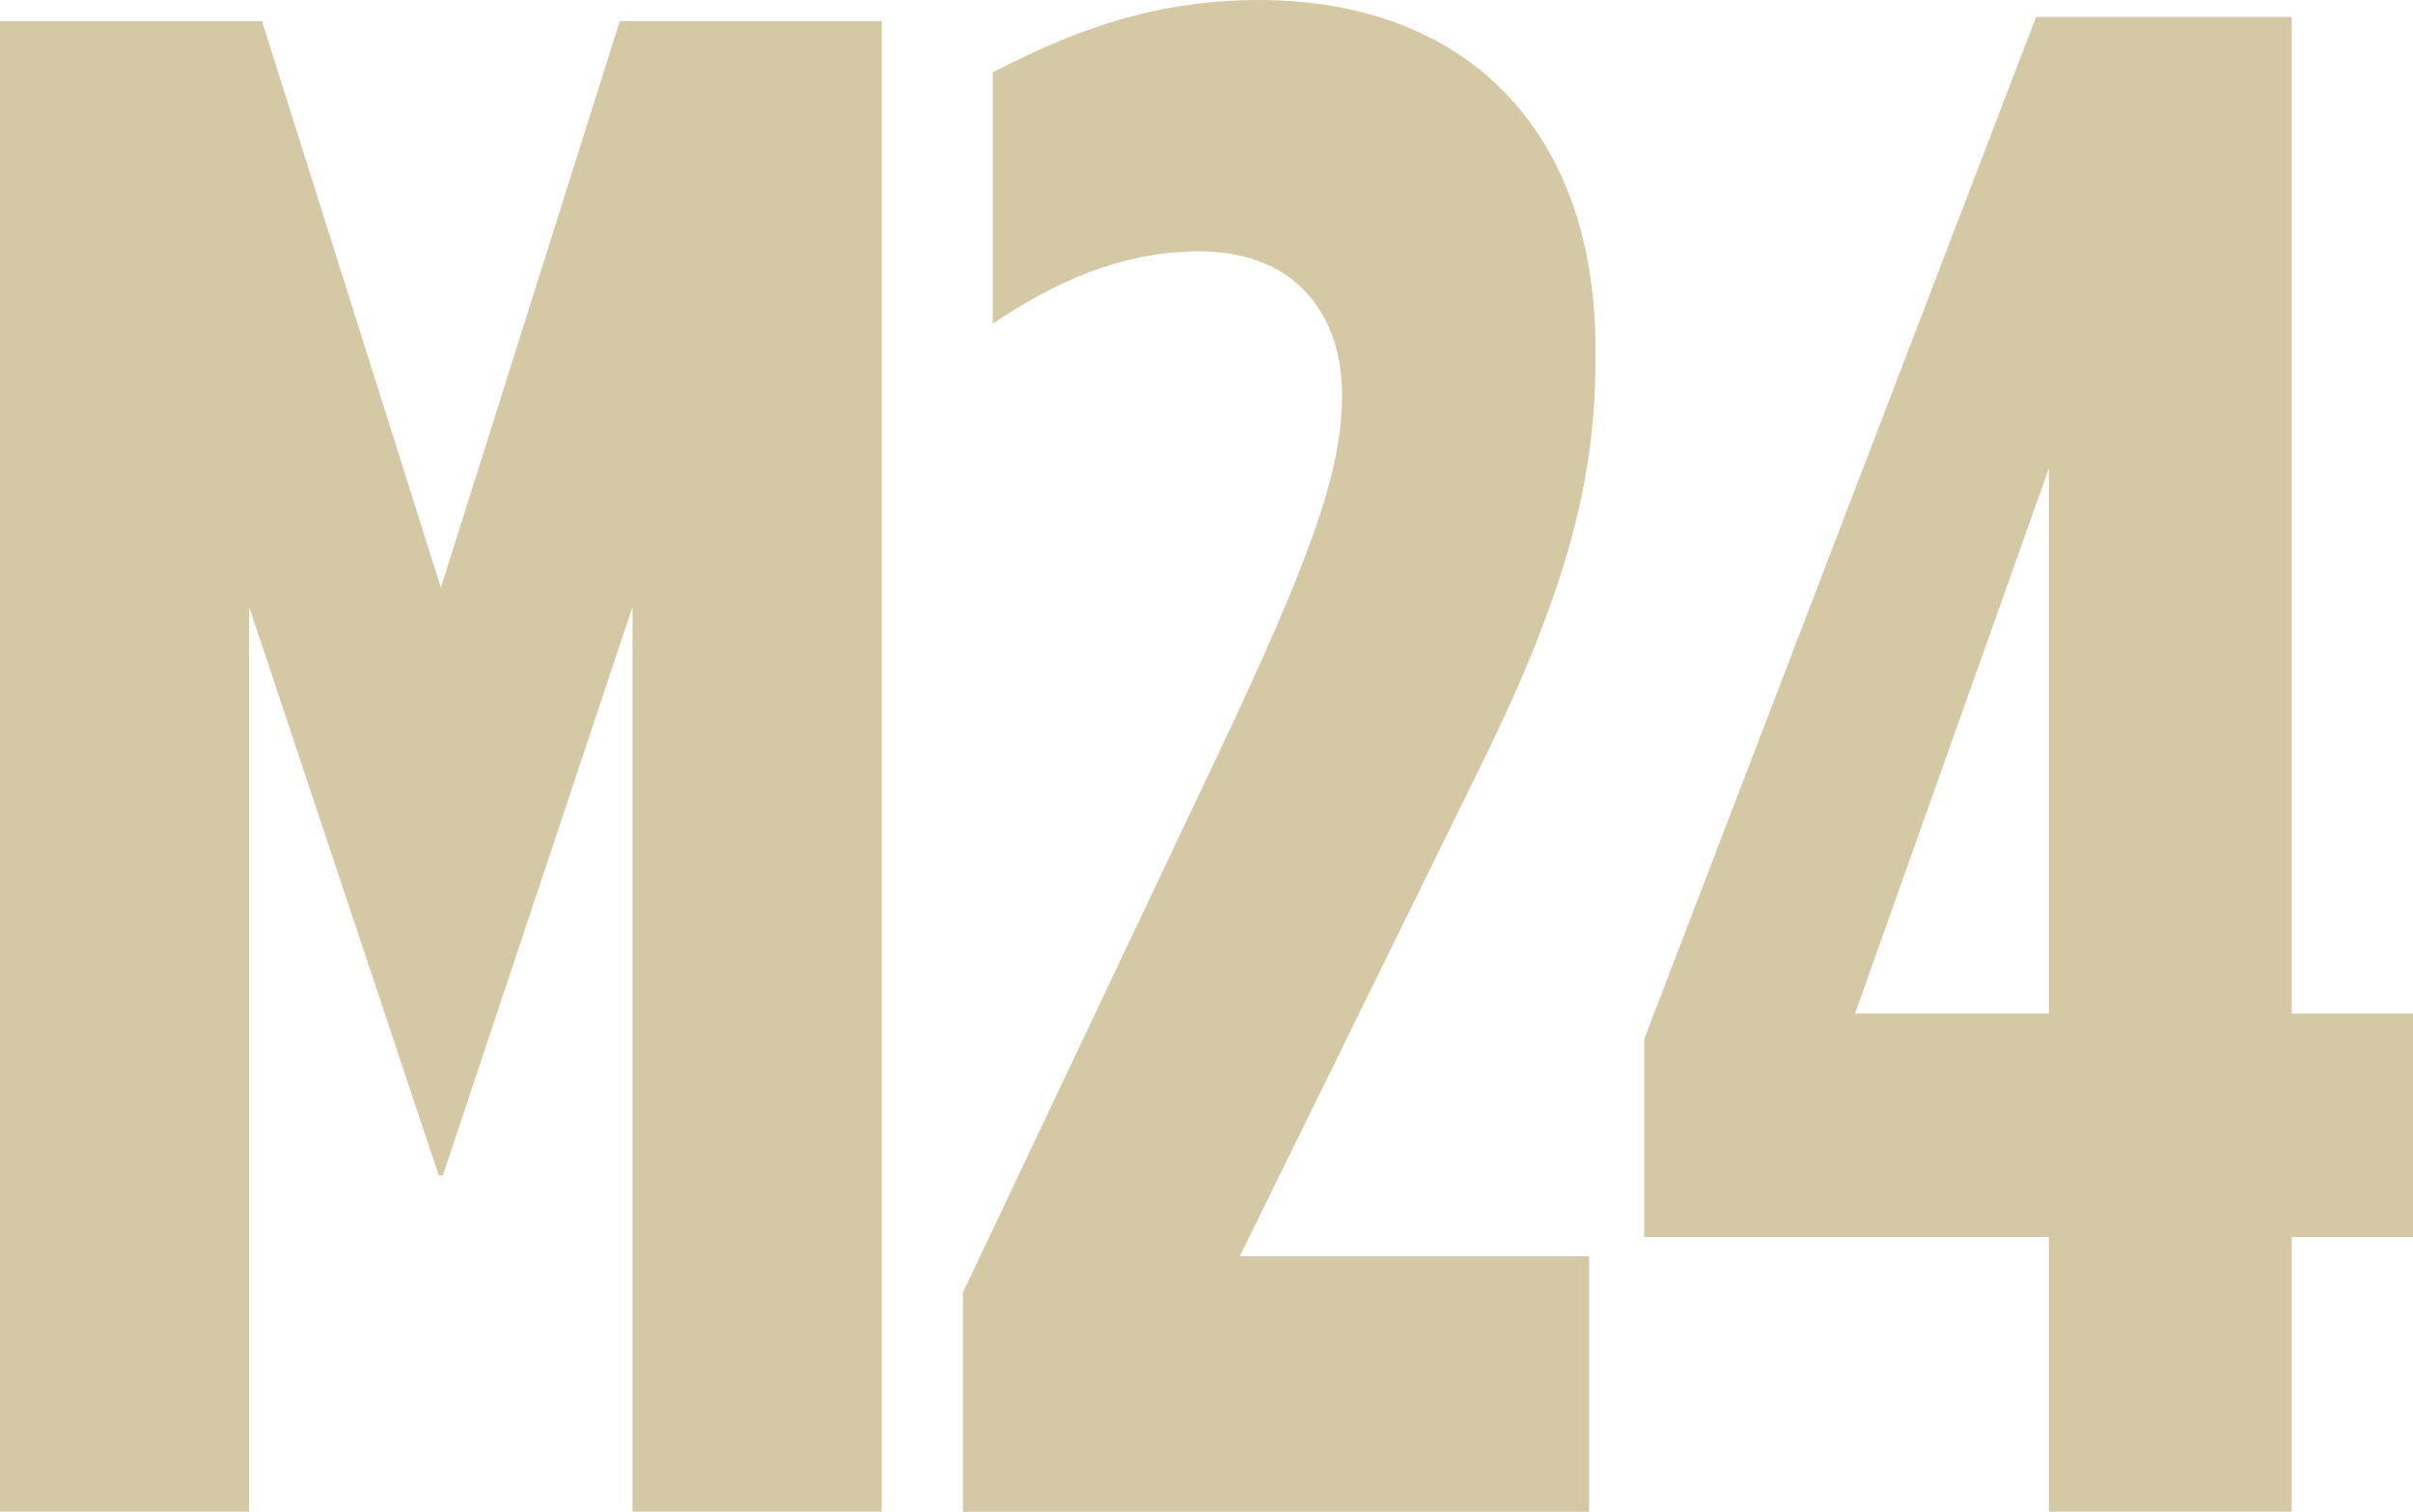
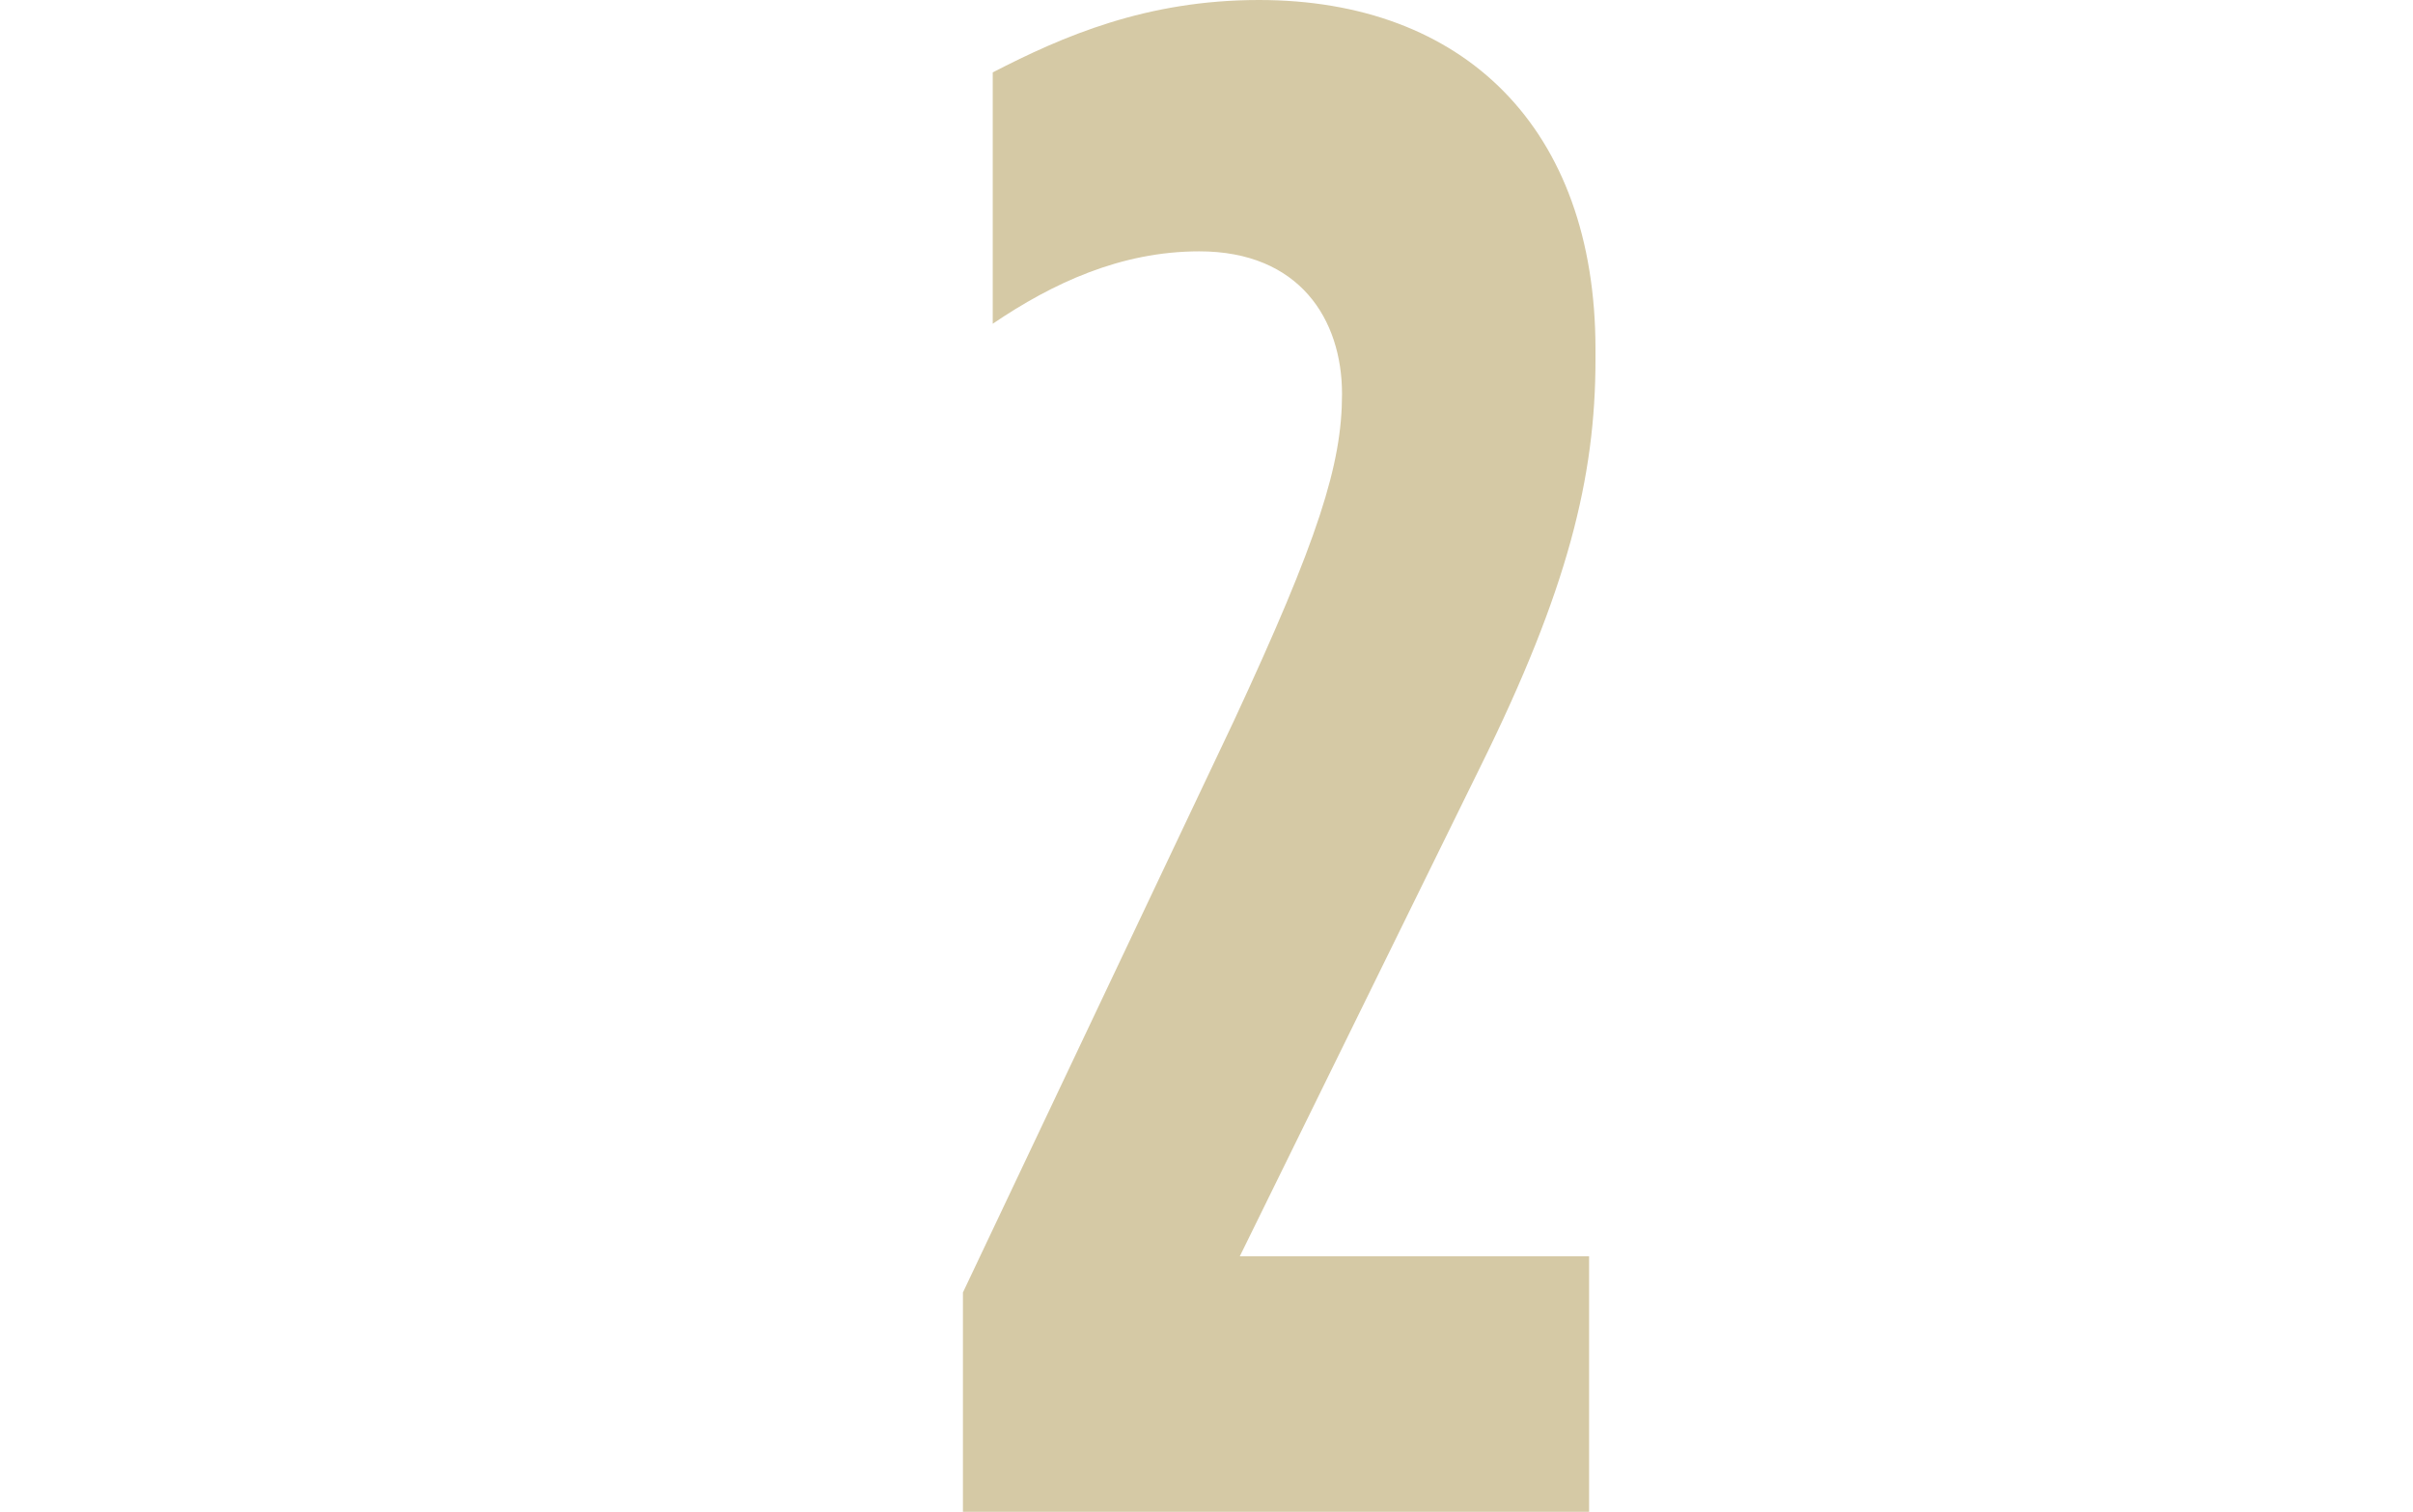
<svg xmlns="http://www.w3.org/2000/svg" id="Layer_2" viewBox="0 0 165.94 103.99">
  <defs>
    <style>.cls-1{fill:#d5c9a5;}</style>
  </defs>
  <g id="Layer_1-2">
-     <path class="cls-1" d="M0,1.46h18.02l12.3,38.96L42.62,1.46h18.02v102.53h-17.14v-62.25l-13.04,39.11h-.29l-13.04-39.11v62.25H0V1.46Z" />
    <path class="cls-1" d="M66.22,88.91l18.6-39.25c5.86-12.6,7.47-17.72,7.47-22.56,0-5.13-2.93-9.81-9.81-9.81-5.42,0-10.11,2.2-14.21,4.98V4.98c4.83-2.49,10.55-4.98,18.31-4.98,14.06,0,23.14,8.79,23.14,24.02v.73c0,8.06-1.9,15.82-7.91,27.98l-16.55,33.69h24.02v17.58h-43.06v-15.09Z" />
-     <path class="cls-1" d="M140.9,85.1h-27.83v-13.62L140.02,1.17h17.58v68.55h8.35v15.38h-8.35v18.89h-16.7v-18.89ZM140.9,69.72v-37.5l-13.33,37.5h13.33Z" />
  </g>
</svg>